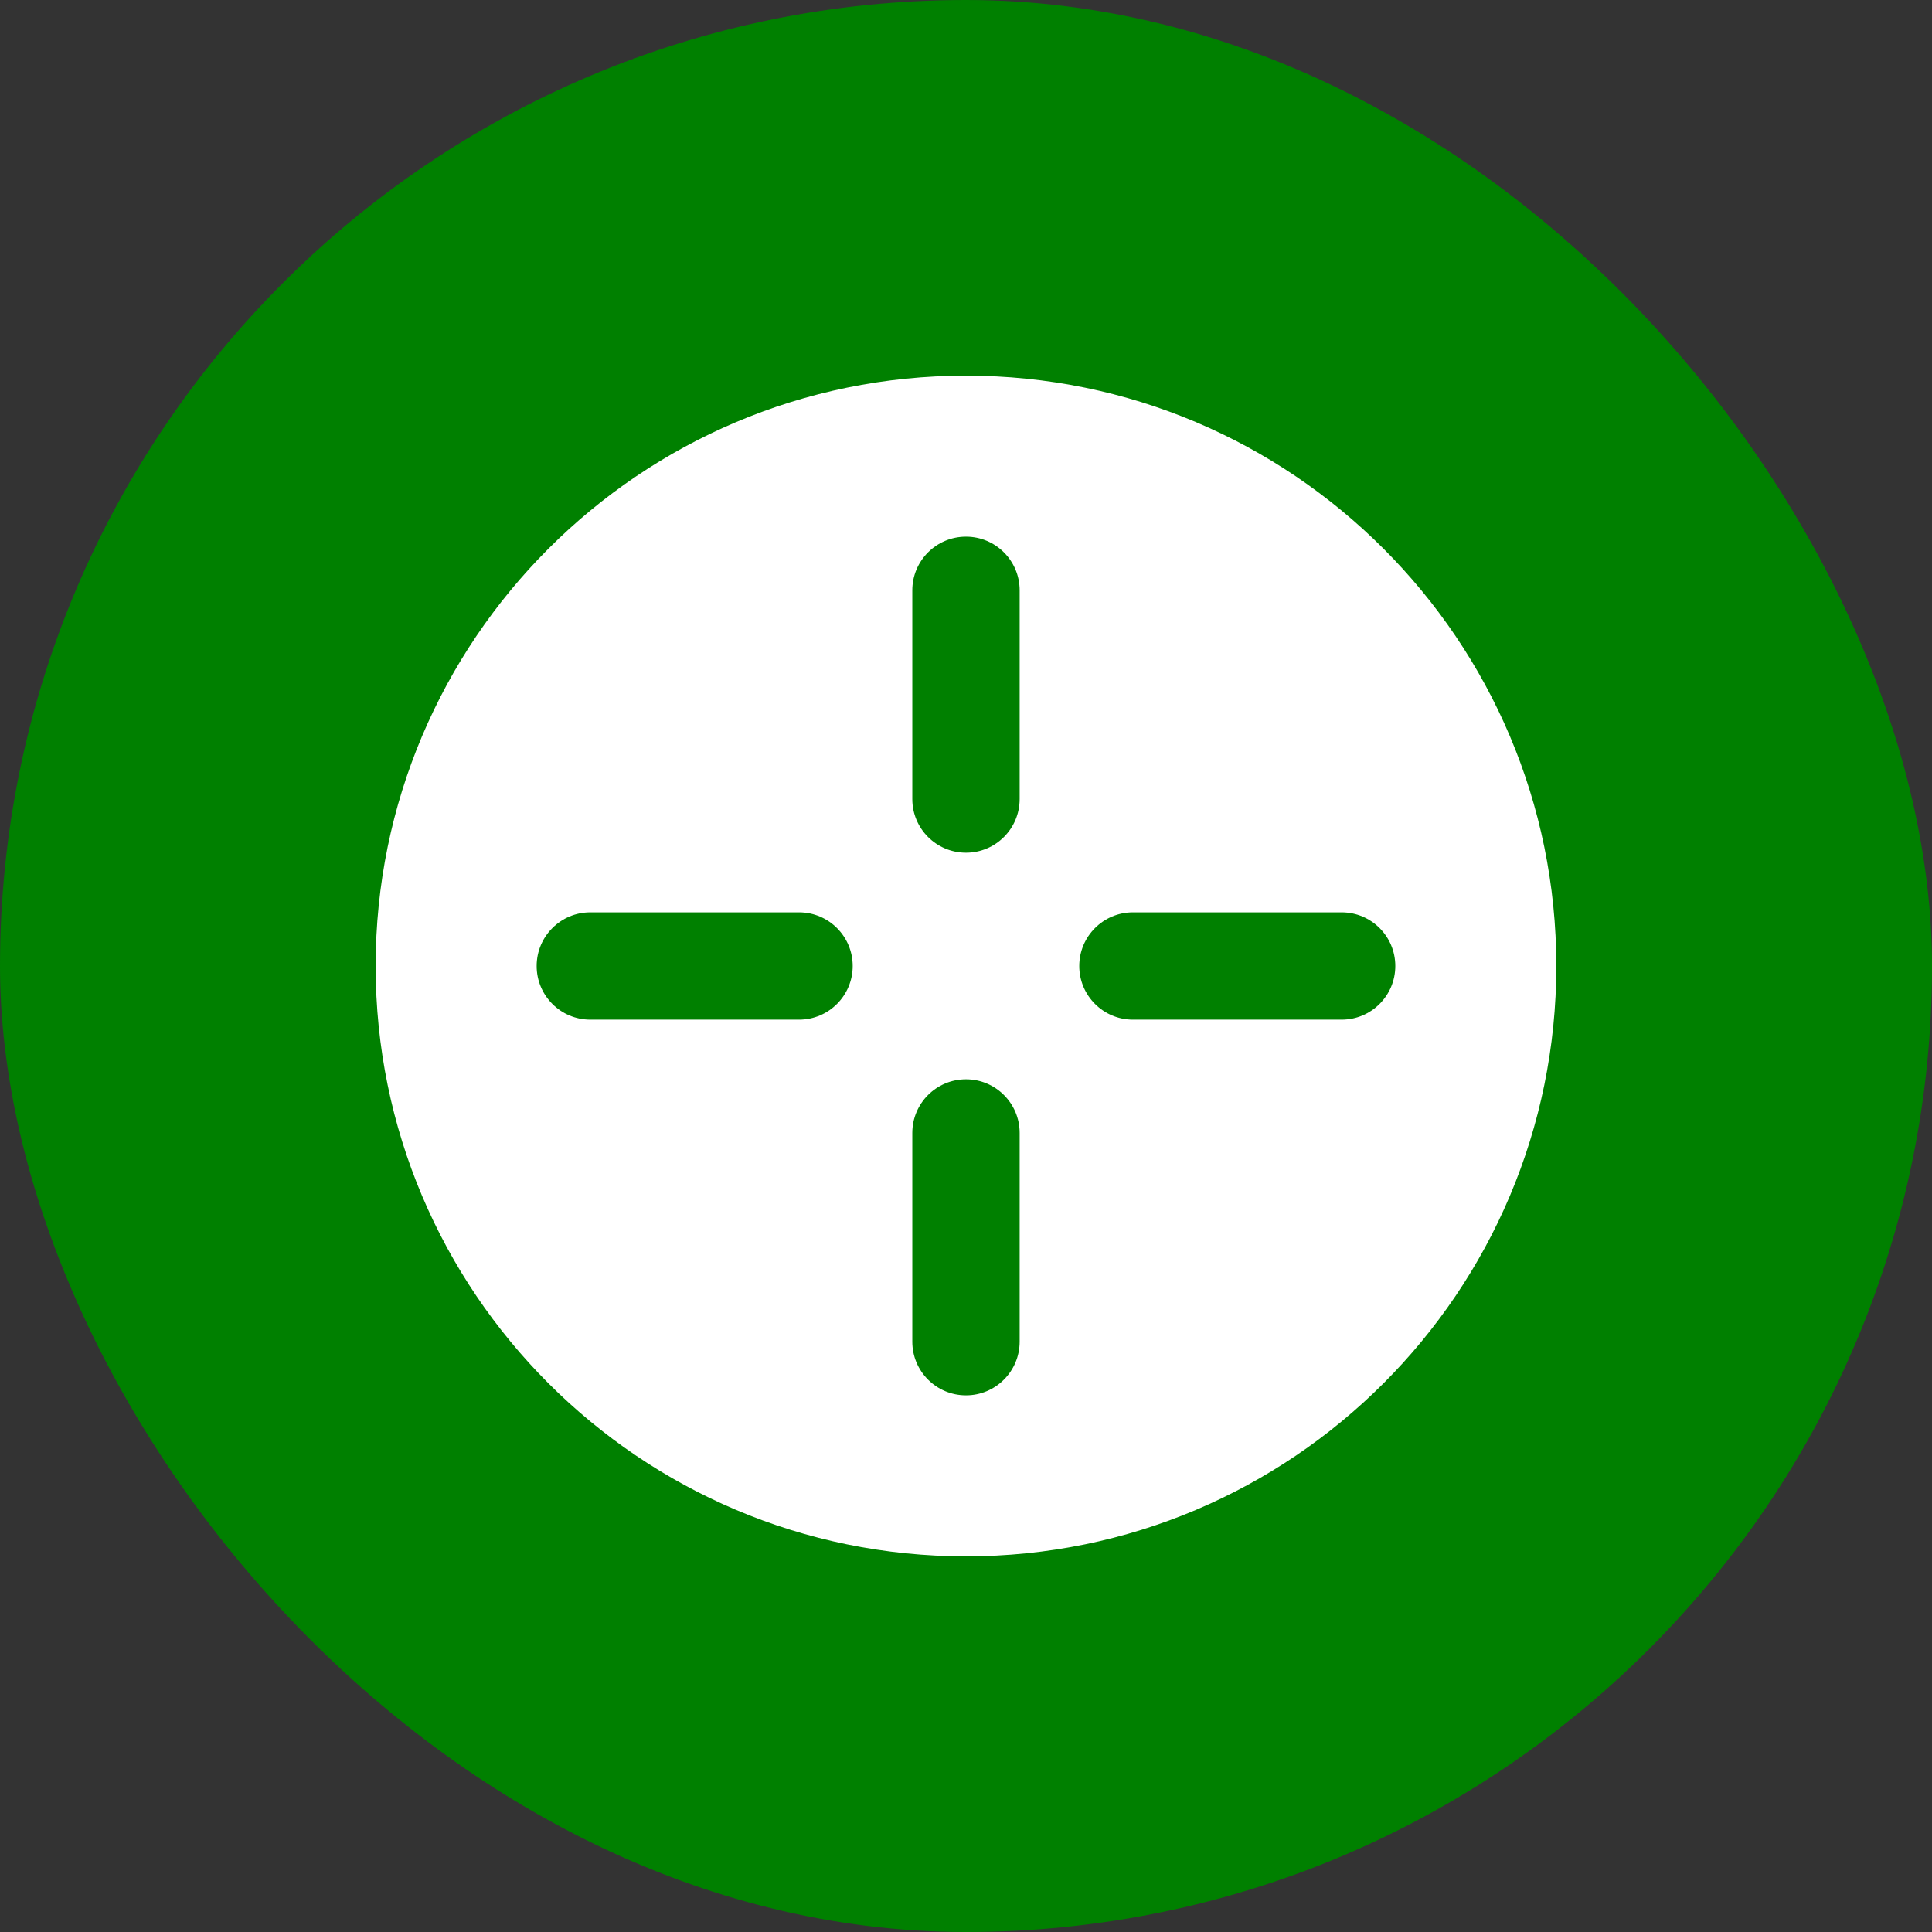
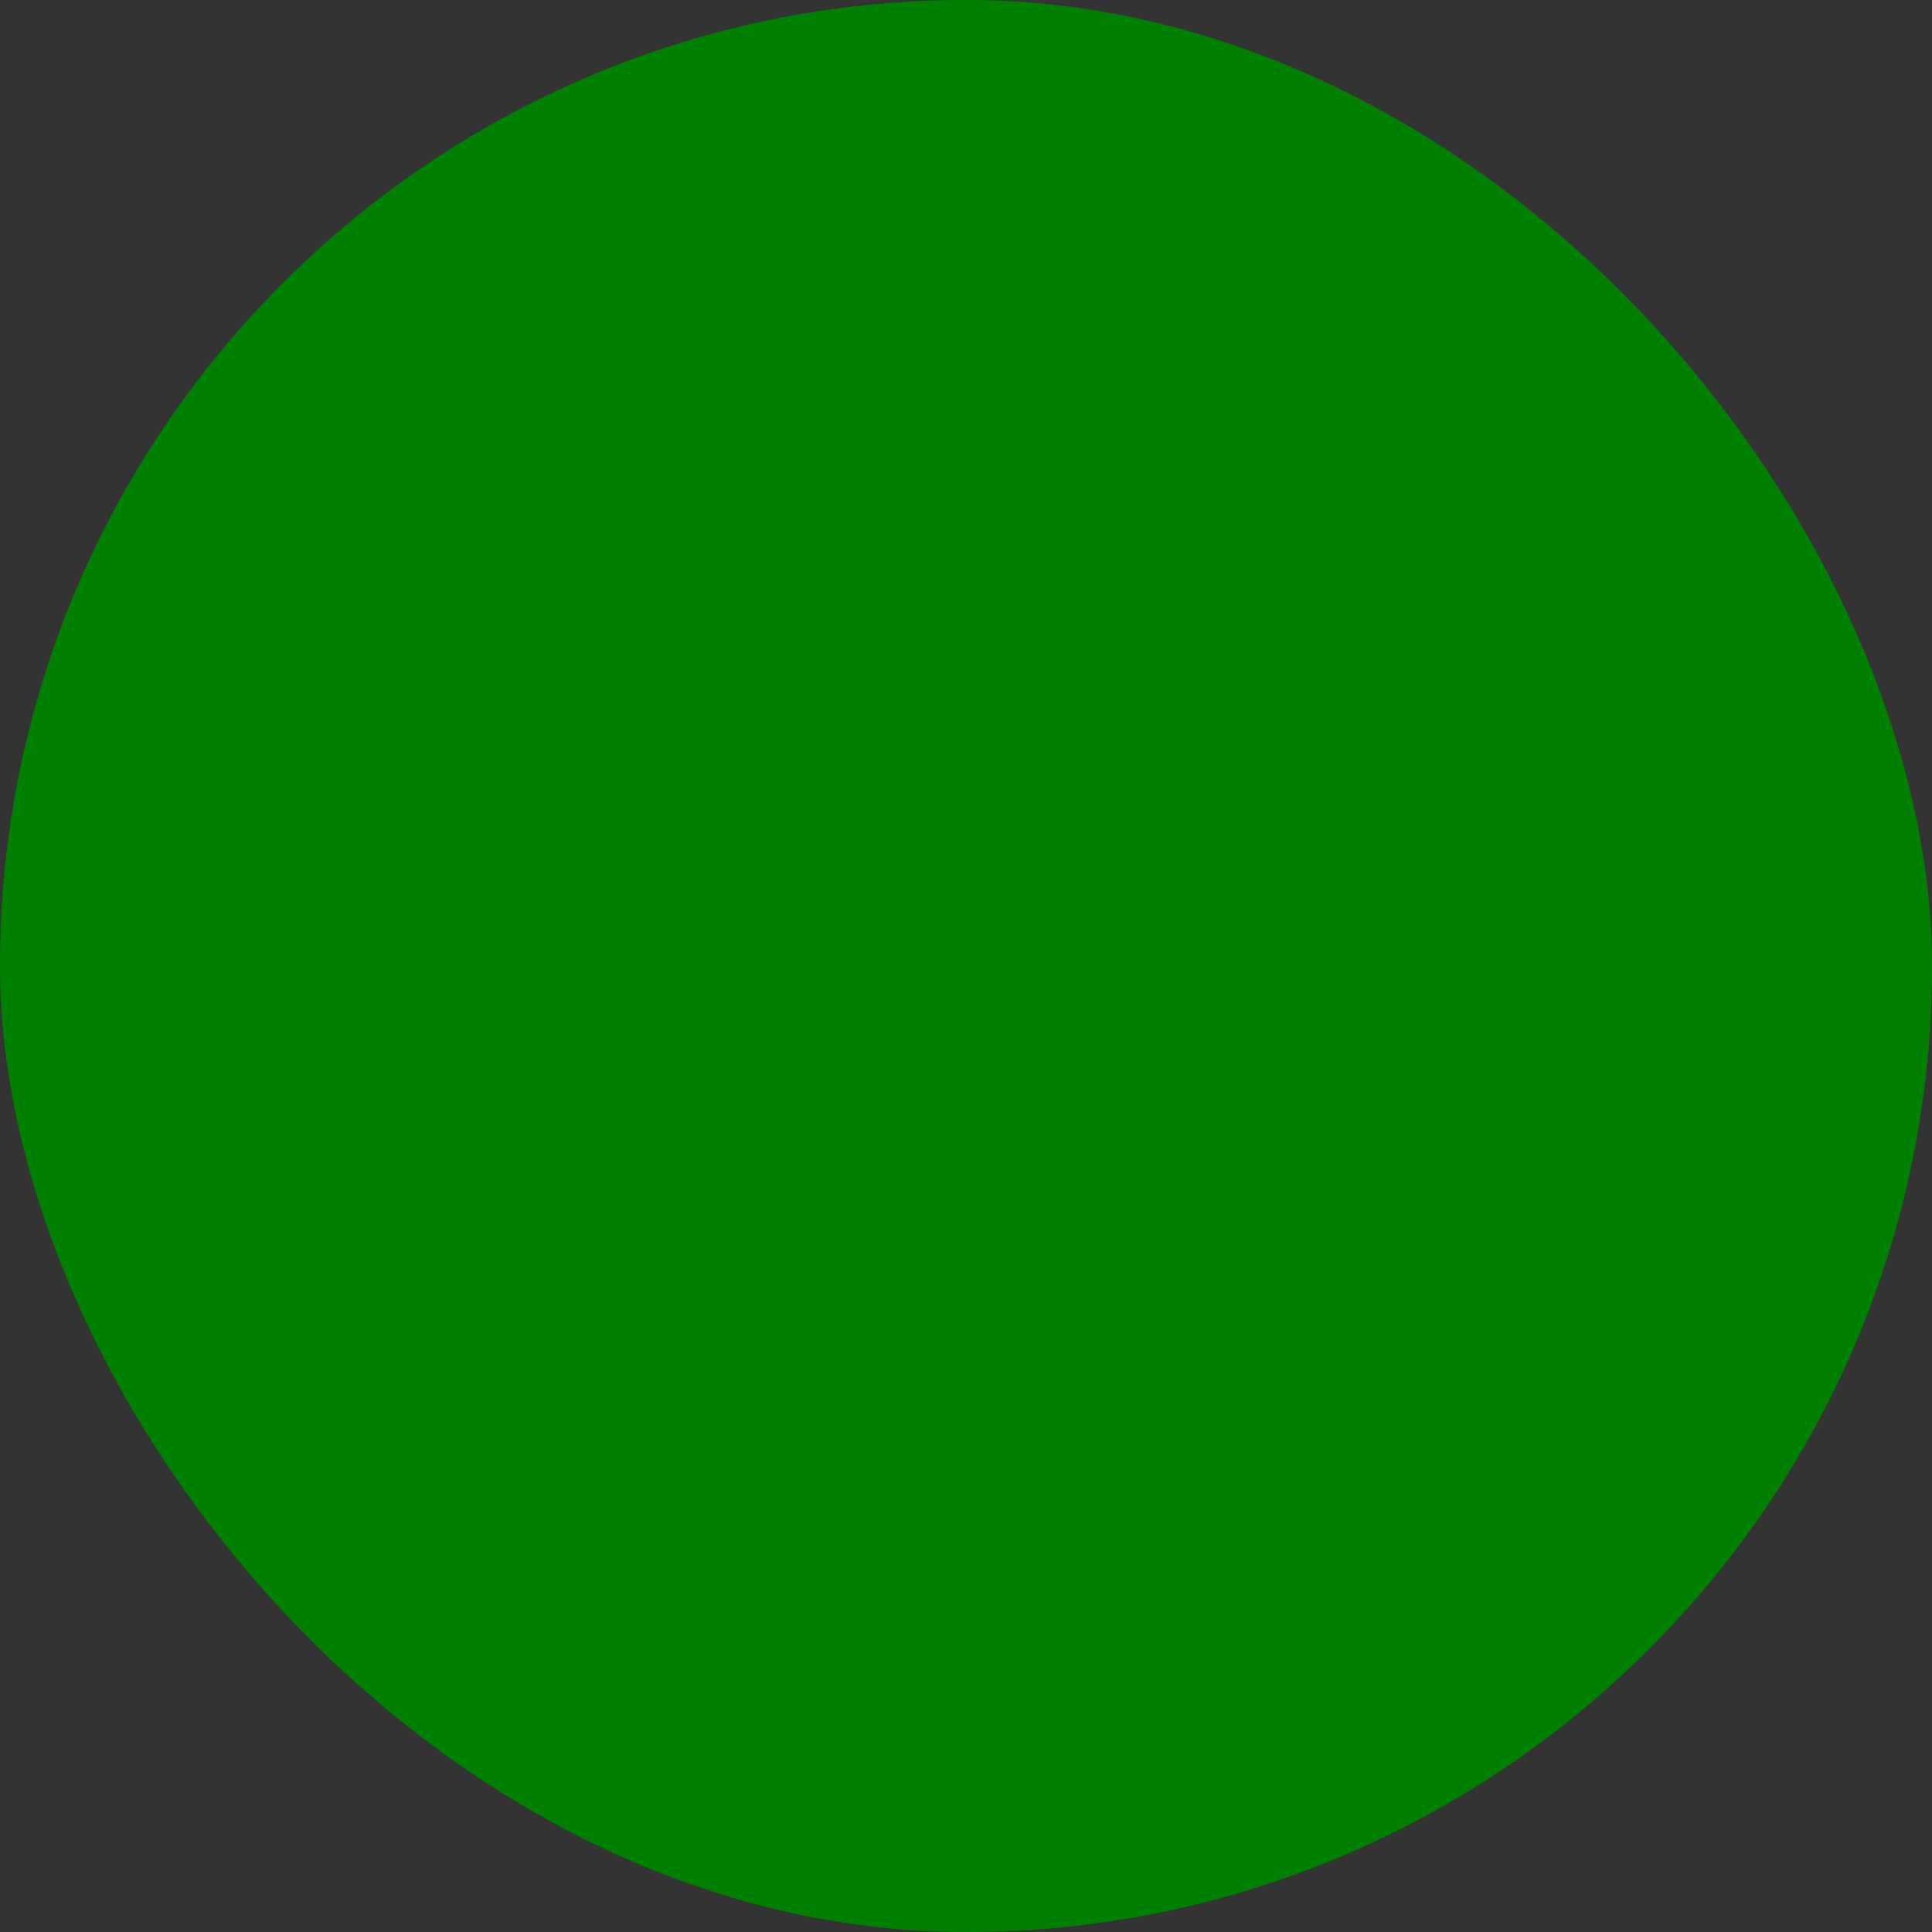
<svg xmlns="http://www.w3.org/2000/svg" width="48" height="48" viewBox="0 0 48 48" fill="none">
  <rect x="0" y="0" width="48" height="48" fill="#333333" stroke="none" />
  <rect width="48" height="48" rx="24" fill="#008000" />
-   <path fill-rule="evenodd" clip-rule="evenodd" d="M9.333 24C9.333 15.9 15.899 9.333 24 9.333C32.1 9.333 38.666 15.9 38.666 24C38.666 32.1 32.1 38.667 24 38.667C15.899 38.667 9.333 32.1 9.333 24ZM24 13.333C24.736 13.333 25.333 13.93 25.333 14.667V19.852C25.333 20.588 24.736 21.185 24 21.185C23.263 21.185 22.666 20.588 22.666 19.852V14.667C22.666 13.93 23.263 13.333 24 13.333ZM33.333 25.333C34.069 25.333 34.666 24.736 34.666 24C34.666 23.264 34.069 22.667 33.333 22.667H28.148C27.411 22.667 26.814 23.264 26.814 24C26.814 24.736 27.411 25.333 28.148 25.333H33.333ZM24 26.815C24.736 26.815 25.333 27.412 25.333 28.148V33.333C25.333 34.07 24.736 34.667 24 34.667C23.263 34.667 22.666 34.07 22.666 33.333V28.148C22.666 27.412 23.263 26.815 24 26.815ZM19.852 25.333C20.588 25.333 21.185 24.736 21.185 24C21.185 23.264 20.588 22.667 19.852 22.667H14.666C13.93 22.667 13.333 23.264 13.333 24C13.333 24.736 13.93 25.333 14.666 25.333H19.852Z" fill="white" />
</svg>